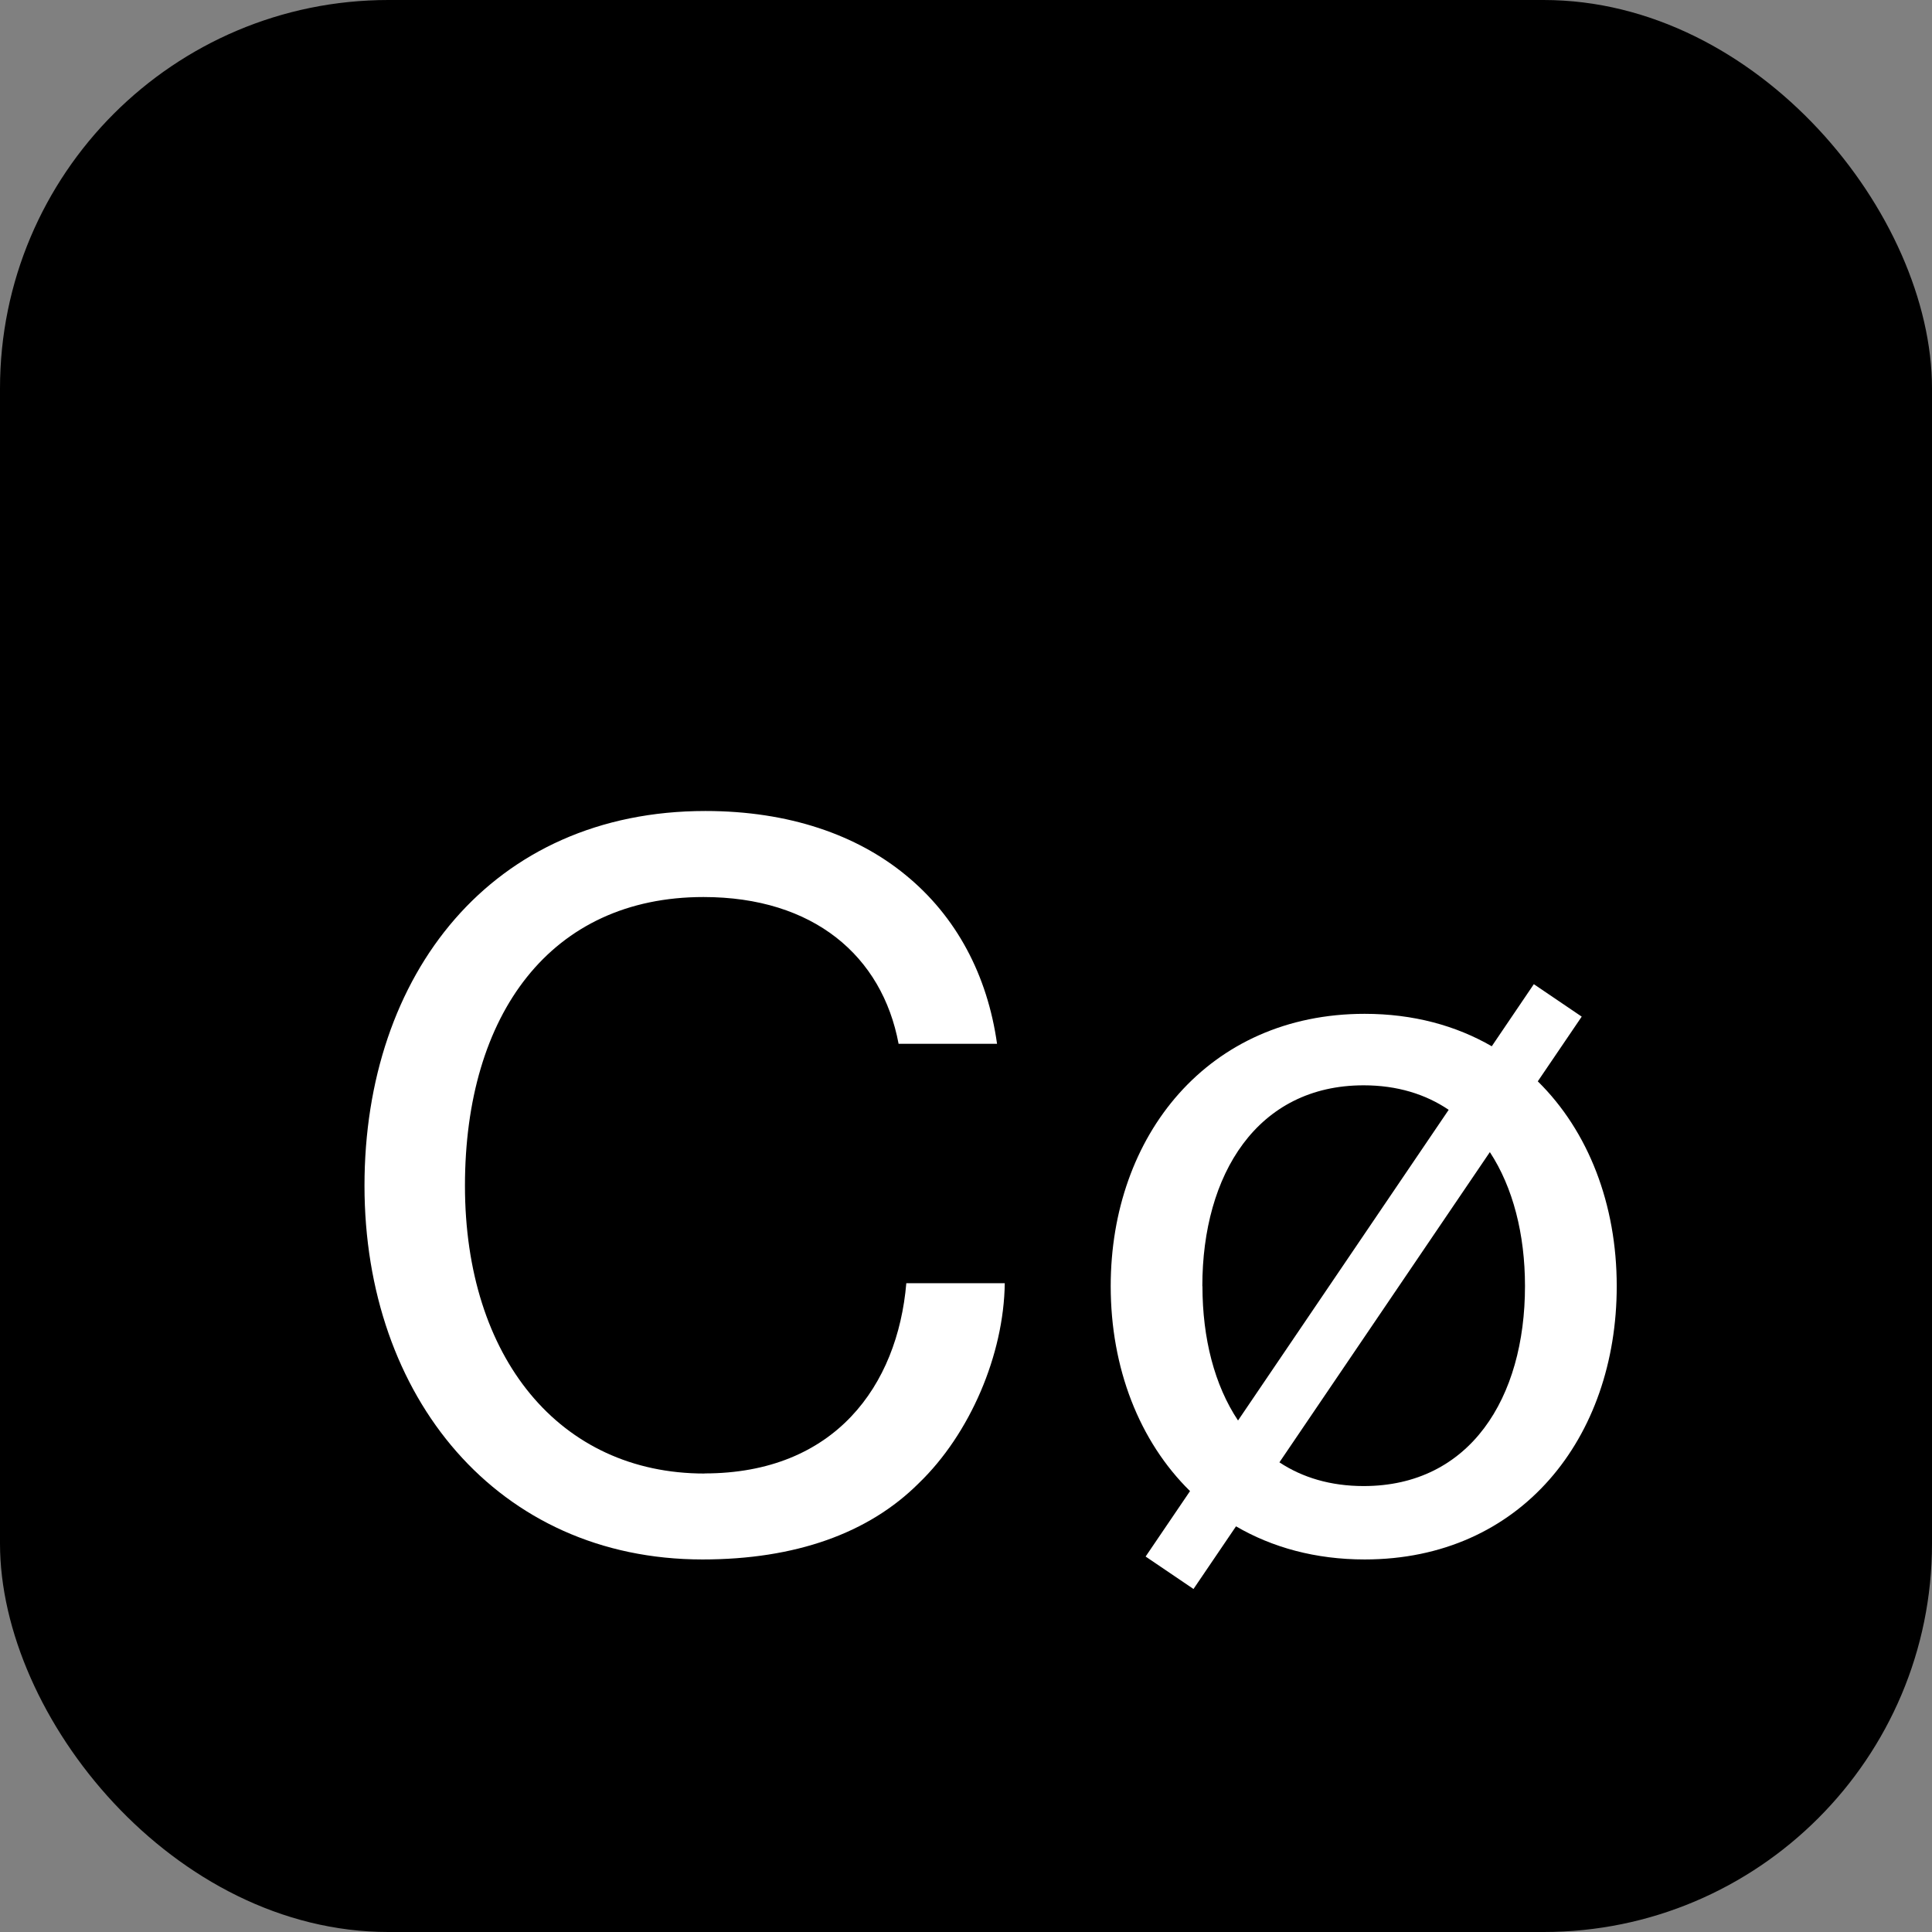
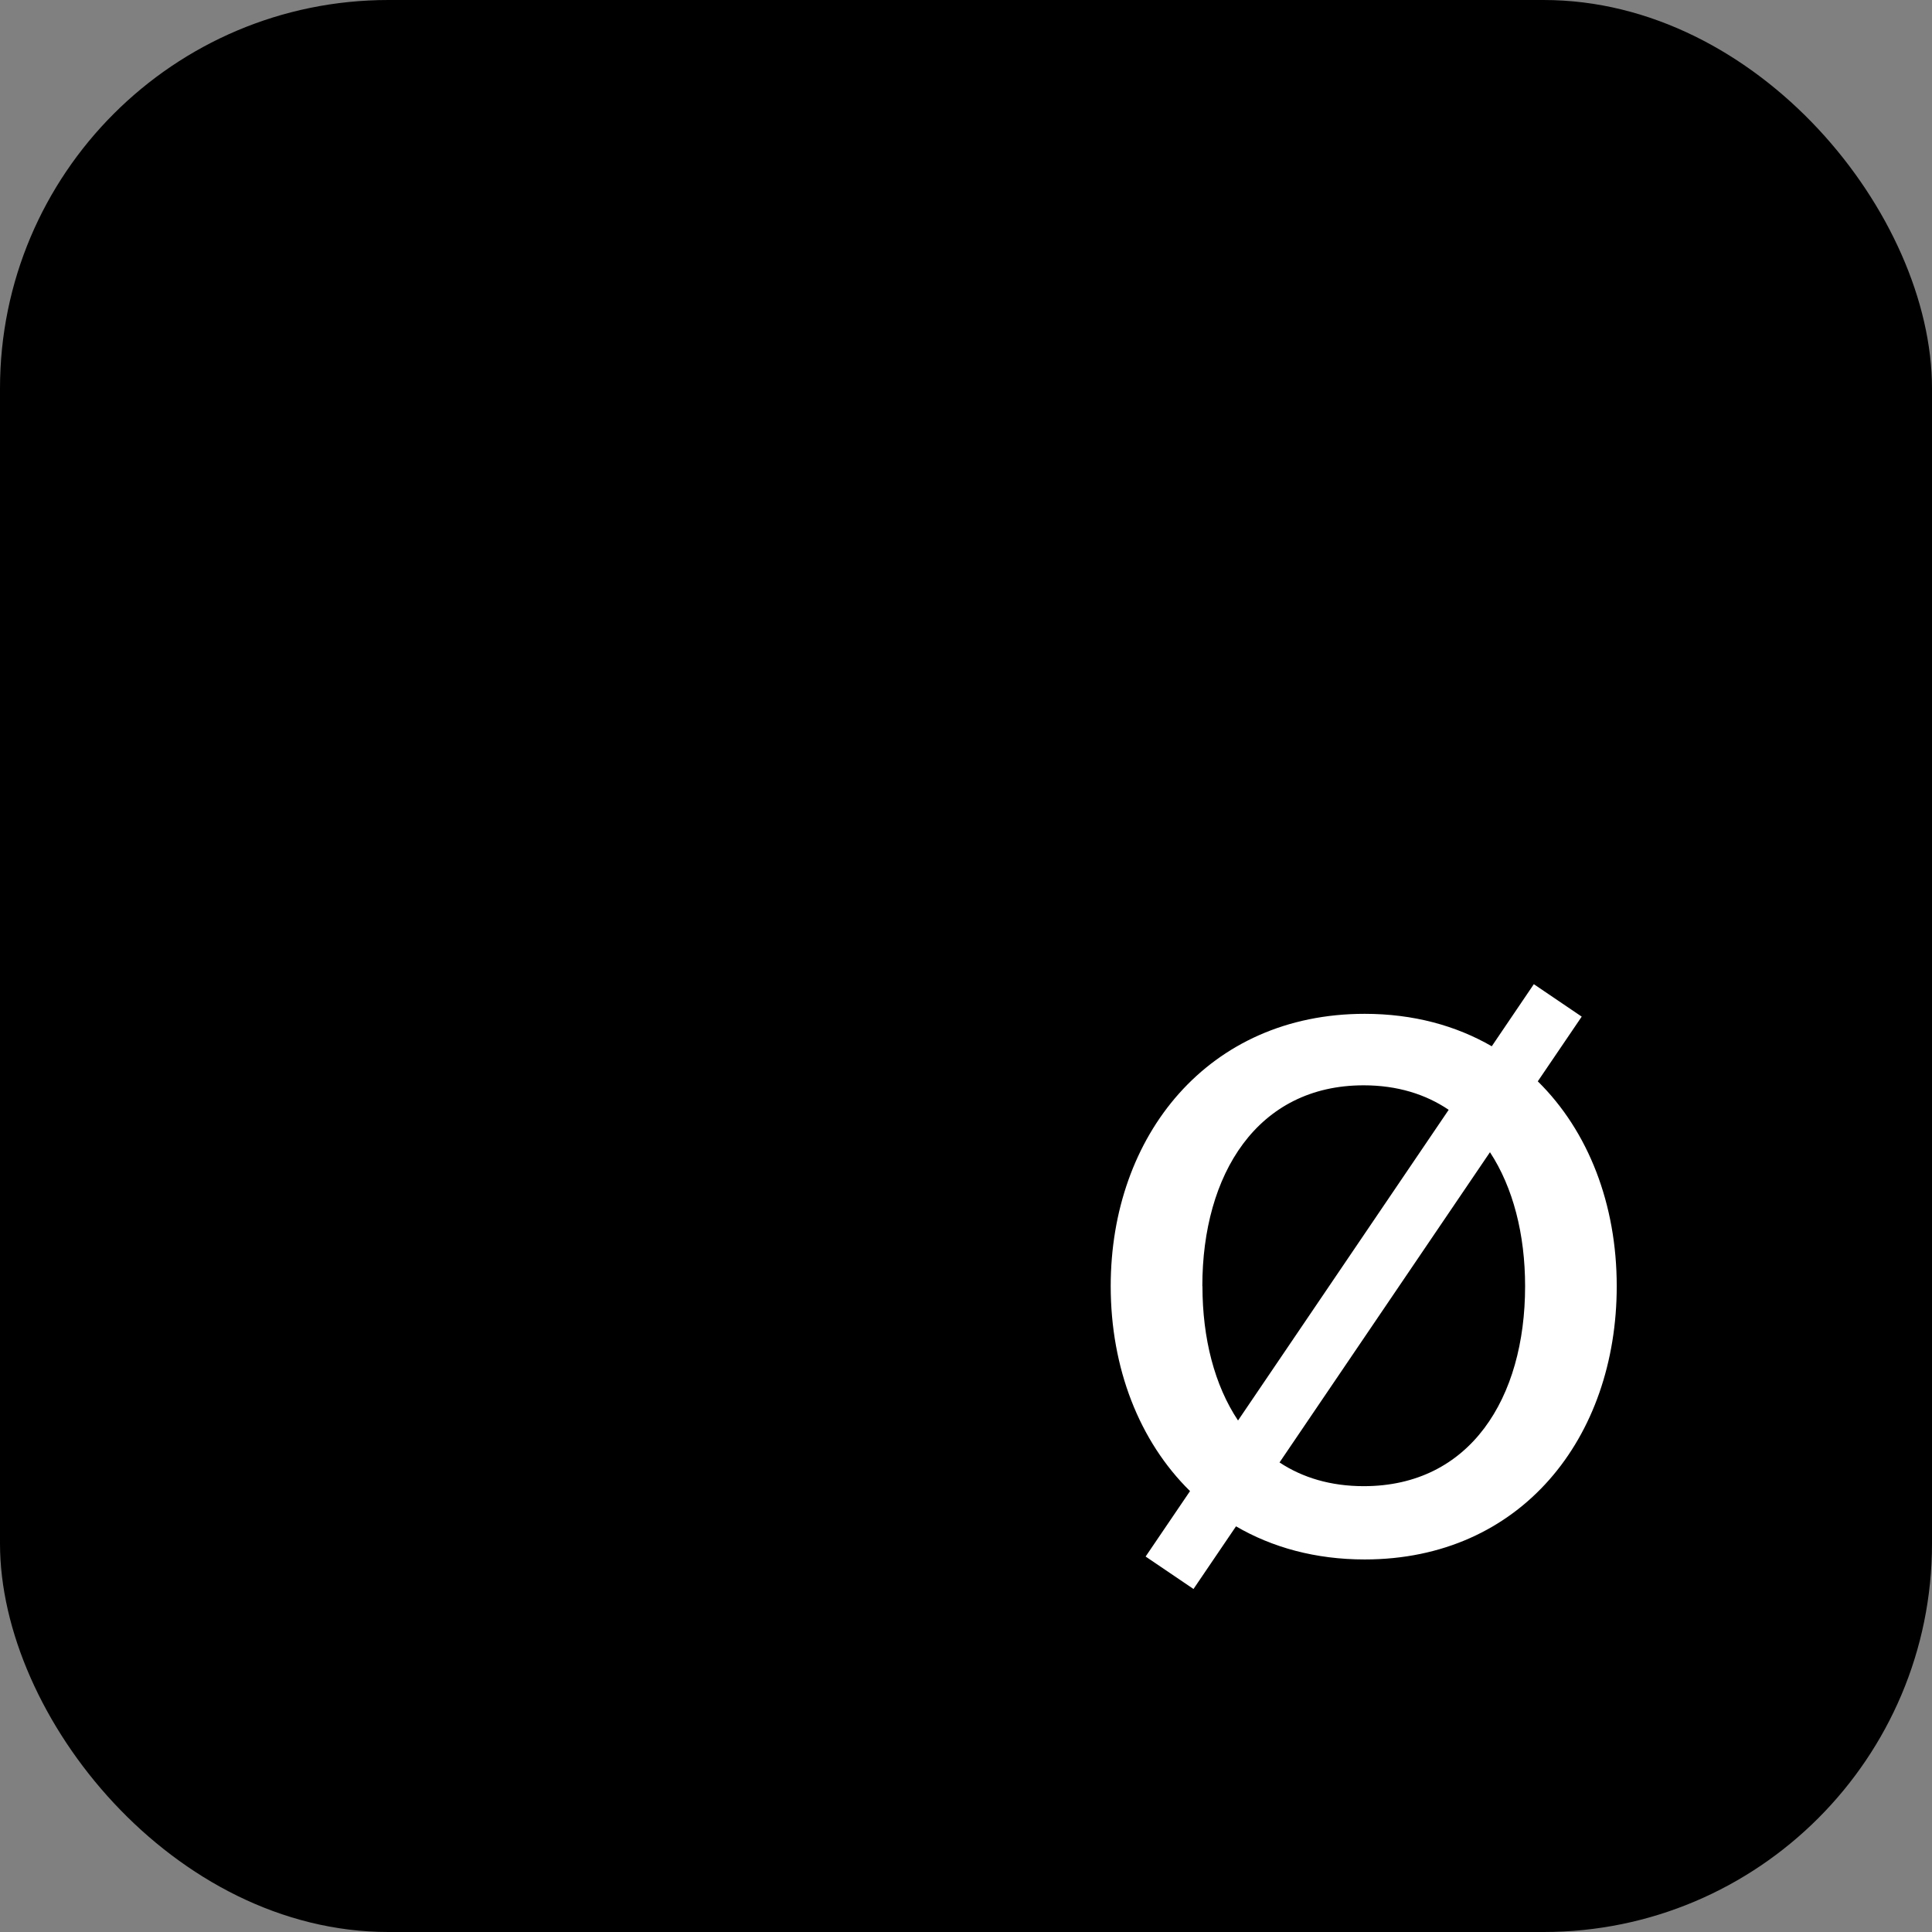
<svg xmlns="http://www.w3.org/2000/svg" id="Edit" viewBox="0 0 172.69 172.69">
  <rect x="0" y="0" width="172.69" height="172.69" fill="#808080" stroke="none" />
  <defs>
    <style>
      .cls-1 {
        fill: #fff;
      }
    </style>
  </defs>
  <rect width="172.69" height="172.69" rx="34.72" ry="34.72" />
  <g>
-     <path class="cls-1" d="m62.97,131.71c-12.95,0-21.41-10.36-21.41-25.72s7.68-25.81,21.32-25.81c9.84,0,15.97,5.27,17.44,13.12h8.8c-.86-6.13-3.63-11.39-8.2-15.11-4.32-3.54-10.36-5.7-17.87-5.7-19.08,0-30.47,14.59-30.47,33.49s11.91,33.41,30.21,33.41c8.29,0,14.85-2.33,19.34-6.82,4.57-4.4,7.6-11.48,7.68-17.87h-8.8c-.78,9.15-6.39,17-18.04,17Z" />
-     <path class="cls-1" d="m137.45,96.66l3.93-5.79-4.28-2.9-3.76,5.55c-3.2-1.85-7.02-2.9-11.36-2.9-13.98,0-22.7,10.88-22.7,24.34,0,7.32,2.55,13.86,7.09,18.32l-3.97,5.85,4.28,2.9,3.8-5.6c3.24,1.89,7.11,2.96,11.5,2.96,13.98,0,22.53-10.88,22.53-24.43,0-7.3-2.52-13.84-7.05-18.3Zm-29.98,18.3c0-10.01,4.92-17.95,14.42-17.95,2.99,0,5.53.79,7.6,2.19l-18.83,27.77c-2.1-3.15-3.18-7.34-3.18-12Zm14.42,17.87c-2.96,0-5.47-.76-7.53-2.12l18.81-27.73c2.07,3.16,3.14,7.34,3.14,11.98,0,10.01-4.92,17.87-14.42,17.87Z" />
+     <path class="cls-1" d="m137.45,96.66l3.93-5.79-4.28-2.9-3.76,5.55c-3.2-1.85-7.02-2.9-11.36-2.9-13.98,0-22.7,10.88-22.7,24.34,0,7.32,2.55,13.86,7.09,18.32l-3.97,5.85,4.28,2.9,3.8-5.6c3.24,1.89,7.11,2.96,11.5,2.96,13.98,0,22.53-10.88,22.53-24.43,0-7.3-2.52-13.84-7.05-18.3Zm-29.98,18.3c0-10.01,4.92-17.95,14.42-17.95,2.99,0,5.53.79,7.6,2.19l-18.83,27.77c-2.1-3.15-3.18-7.34-3.18-12m14.42,17.87c-2.96,0-5.47-.76-7.53-2.12l18.81-27.73c2.07,3.16,3.14,7.34,3.14,11.98,0,10.01-4.92,17.87-14.42,17.87Z" />
  </g>
</svg>